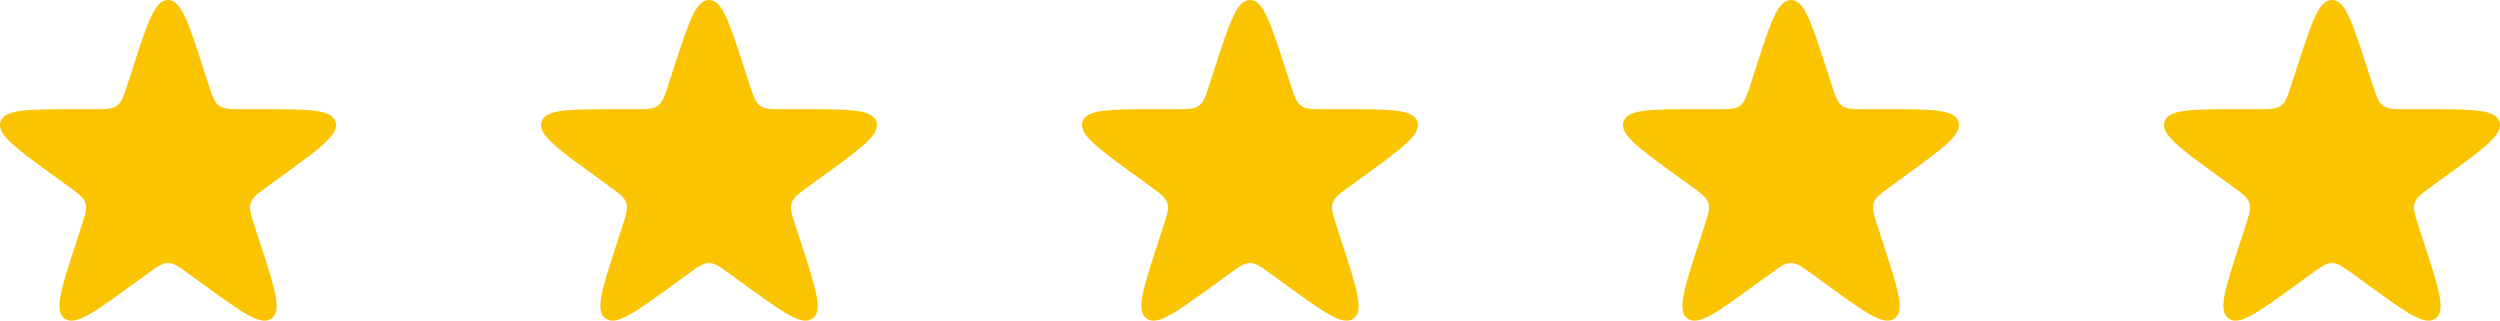
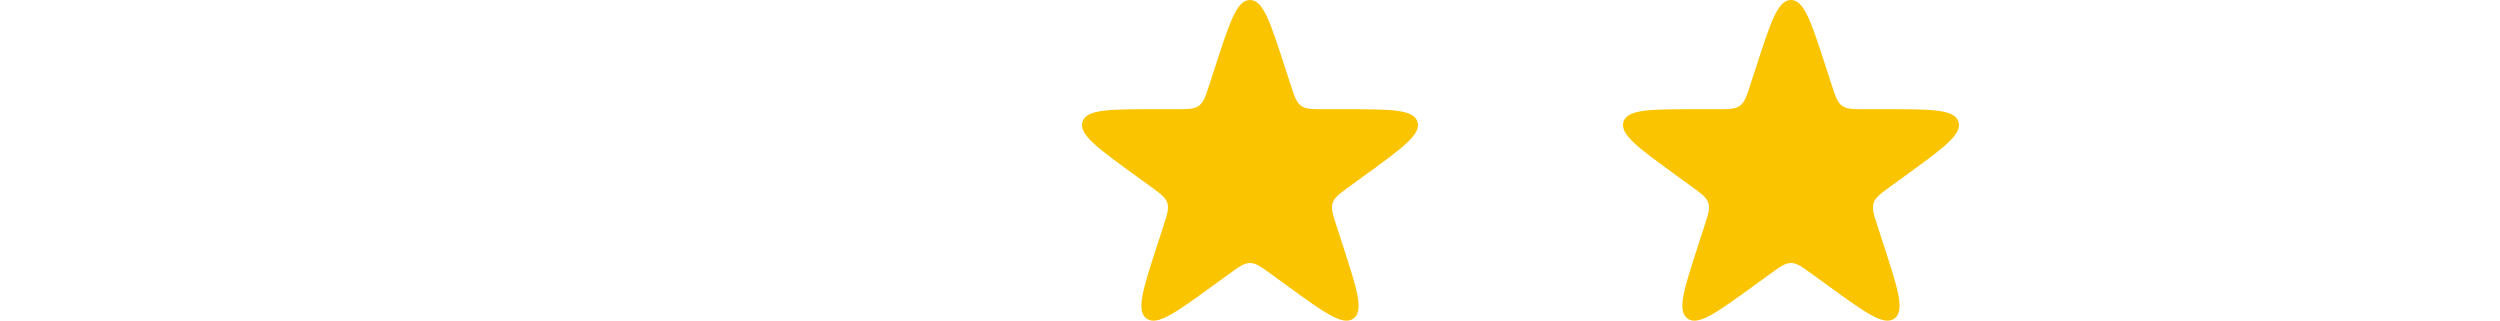
<svg xmlns="http://www.w3.org/2000/svg" xmlns:ns1="http://sodipodi.sourceforge.net/DTD/sodipodi-0.dtd" xmlns:ns2="http://www.inkscape.org/namespaces/inkscape" width="138.633" height="17.782" viewBox="0 0 138.633 17.782" fill="none" version="1.1" id="svg5" ns1:docname="five-stars.svg" ns2:version="1.3.2 (091e20e, 2023-11-25)">
  <defs id="defs5" />
  <ns1:namedview id="namedview5" pagecolor="#ffffff" bordercolor="#000000" borderopacity="0.25" ns2:showpageshadow="2" ns2:pageopacity="0.0" ns2:pagecheckerboard="0" ns2:deskcolor="#d1d1d1" ns2:zoom="2.6423358" ns2:cx="134.35083" ns2:cy="9.6505525" ns2:window-width="1920" ns2:window-height="1052" ns2:window-x="0" ns2:window-y="31" ns2:window-maximized="0" ns2:current-layer="svg5" />
-   <path d="M 7.414,3.618 C 8.198,1.206 8.59,0 9.316,0 10.043,0 10.435,1.206 11.219,3.618 l 0.343,1.056 c 0.217,0.667 0.325,1 0.588,1.191 0.263,0.191 0.613,0.191 1.314,0.191 h 1.11 c 2.536,0 3.804,0 4.029,0.691 0.225,0.691 -0.801,1.436 -2.853,2.927 l -0.898,0.652 c -0.567,0.412 -0.851,0.618 -0.951,0.927 -0.1,0.309 0.008,0.642 0.225,1.309 l 0.343,1.056 c 0.784,2.412 1.176,3.618 0.588,4.045 -0.588,0.427 -1.614,-0.318 -3.666,-1.809 l -0.898,-0.652 c -0.567,-0.412 -0.851,-0.618 -1.176,-0.618 -0.325,0 -0.609,0.206 -1.176,0.618 l -0.898,0.652 c -2.052,1.491 -3.078,2.236 -3.665,1.809 -0.588,-0.427 -0.196,-1.633 0.588,-4.045 l 0.343,-1.056 c 0.217,-0.667 0.325,-1 0.225,-1.309 -0.1,-0.309 -0.384,-0.515 -0.951,-0.927 l -0.898,-0.652 C 0.832,8.183 -0.194,7.438 0.03,6.747 0.255,6.056 1.523,6.056 4.059,6.056 h 1.11 c 0.701,0 1.051,0 1.314,-0.191 0.263,-0.191 0.371,-0.524 0.588,-1.191 z" fill="#fbc400" id="path1" />
-   <path d="M 37.414,3.618 C 38.198,1.206 38.59,0 39.316,0 c 0.727,0 1.118,1.206 1.902,3.618 l 0.343,1.056 c 0.217,0.667 0.325,1 0.588,1.191 0.263,0.191 0.613,0.191 1.314,0.191 h 1.11 c 2.536,0 3.804,0 4.029,0.691 0.225,0.691 -0.801,1.436 -2.853,2.927 l -0.898,0.652 c -0.567,0.412 -0.851,0.618 -0.951,0.927 -0.1,0.309 0.008,0.642 0.225,1.309 l 0.343,1.056 c 0.784,2.412 1.176,3.618 0.588,4.045 -0.588,0.427 -1.614,-0.318 -3.666,-1.809 l -0.898,-0.652 c -0.567,-0.412 -0.851,-0.618 -1.176,-0.618 -0.325,0 -0.609,0.206 -1.176,0.618 l -0.898,0.652 c -2.052,1.491 -3.078,2.236 -3.666,1.809 -0.588,-0.427 -0.196,-1.633 0.588,-4.045 l 0.343,-1.056 c 0.217,-0.667 0.325,-1 0.225,-1.309 -0.1,-0.309 -0.384,-0.515 -0.951,-0.927 l -0.898,-0.652 c -2.052,-1.491 -3.078,-2.236 -2.853,-2.927 0.225,-0.691 1.493,-0.691 4.029,-0.691 h 1.11 c 0.701,0 1.052,0 1.314,-0.191 0.263,-0.191 0.371,-0.524 0.588,-1.191 z" fill="#fbc400" id="path2" />
  <path d="M 67.414,3.618 C 68.198,1.206 68.59,0 69.316,0 c 0.727,0 1.118,1.206 1.902,3.618 l 0.343,1.056 c 0.217,0.667 0.325,1 0.588,1.191 0.263,0.191 0.613,0.191 1.314,0.191 h 1.11 c 2.536,0 3.804,0 4.029,0.691 0.225,0.691 -0.801,1.436 -2.853,2.927 l -0.898,0.652 c -0.567,0.412 -0.851,0.618 -0.951,0.927 -0.1,0.309 0.008,0.642 0.225,1.309 l 0.343,1.056 c 0.784,2.412 1.176,3.618 0.588,4.045 -0.588,0.427 -1.614,-0.318 -3.666,-1.809 l -0.898,-0.652 c -0.567,-0.412 -0.851,-0.618 -1.176,-0.618 -0.325,0 -0.609,0.206 -1.176,0.618 l -0.898,0.652 c -2.052,1.491 -3.078,2.236 -3.666,1.809 -0.588,-0.427 -0.196,-1.633 0.588,-4.045 l 0.343,-1.056 c 0.217,-0.667 0.325,-1 0.225,-1.309 -0.1,-0.309 -0.384,-0.515 -0.951,-0.927 l -0.898,-0.652 c -2.052,-1.491 -3.078,-2.236 -2.853,-2.927 0.225,-0.691 1.493,-0.691 4.029,-0.691 h 1.11 c 0.701,0 1.052,0 1.314,-0.191 0.263,-0.191 0.371,-0.524 0.588,-1.191 z" fill="#fbc400" id="path3" />
  <path d="M 97.414,3.618 C 98.198,1.206 98.589,0 99.316,0 c 0.727,0 1.118,1.206 1.902,3.618 l 0.343,1.056 c 0.217,0.667 0.325,1 0.588,1.191 0.263,0.191 0.613,0.191 1.314,0.191 h 1.11 c 2.536,0 3.805,0 4.029,0.691 0.225,0.691 -0.801,1.436 -2.853,2.927 l -0.898,0.652 c -0.567,0.412 -0.851,0.618 -0.951,0.927 -0.101,0.309 0.008,0.642 0.224,1.309 l 0.343,1.056 c 0.784,2.412 1.176,3.618 0.588,4.045 -0.588,0.427 -1.614,-0.318 -3.665,-1.809 l -0.898,-0.652 c -0.568,-0.412 -0.851,-0.618 -1.176,-0.618 -0.325,0 -0.608,0.206 -1.176,0.618 l -0.898,0.652 c -2.052,1.491 -3.078,2.236 -3.666,1.809 -0.588,-0.427 -0.196,-1.633 0.588,-4.045 l 0.343,-1.056 c 0.217,-0.667 0.325,-1 0.225,-1.309 -0.1,-0.309 -0.384,-0.515 -0.951,-0.927 l -0.898,-0.652 c -2.052,-1.491 -3.078,-2.236 -2.853,-2.927 0.225,-0.691 1.493,-0.691 4.029,-0.691 h 1.11 c 0.701,0 1.052,0 1.314,-0.191 0.263,-0.191 0.371,-0.524 0.588,-1.191 z" fill="#fbc400" id="path4" />
-   <path d="M 127.414,3.618 C 128.198,1.206 128.589,0 129.316,0 c 0.727,0 1.118,1.206 1.902,3.618 l 0.343,1.056 c 0.217,0.667 0.325,1 0.588,1.191 0.263,0.191 0.613,0.191 1.314,0.191 h 1.11 c 2.536,0 3.805,0 4.029,0.691 0.225,0.691 -0.801,1.436 -2.853,2.927 l -0.898,0.652 c -0.567,0.412 -0.851,0.618 -0.951,0.927 -0.101,0.309 0.008,0.642 0.224,1.309 l 0.343,1.056 c 0.784,2.412 1.176,3.618 0.588,4.045 -0.588,0.427 -1.614,-0.318 -3.665,-1.809 l -0.898,-0.652 c -0.568,-0.412 -0.851,-0.618 -1.176,-0.618 -0.325,0 -0.608,0.206 -1.176,0.618 l -0.898,0.652 c -2.051,1.491 -3.077,2.236 -3.665,1.809 -0.588,-0.427 -0.196,-1.633 0.588,-4.045 l 0.343,-1.056 c 0.216,-0.667 0.325,-1 0.224,-1.309 -0.1,-0.309 -0.384,-0.515 -0.951,-0.927 l -0.898,-0.652 c -2.052,-1.491 -3.078,-2.236 -2.853,-2.927 0.224,-0.691 1.493,-0.691 4.029,-0.691 h 1.11 c 0.701,0 1.051,0 1.314,-0.191 0.263,-0.191 0.371,-0.524 0.588,-1.191 z" fill="#fbc400" id="path5" />
</svg>